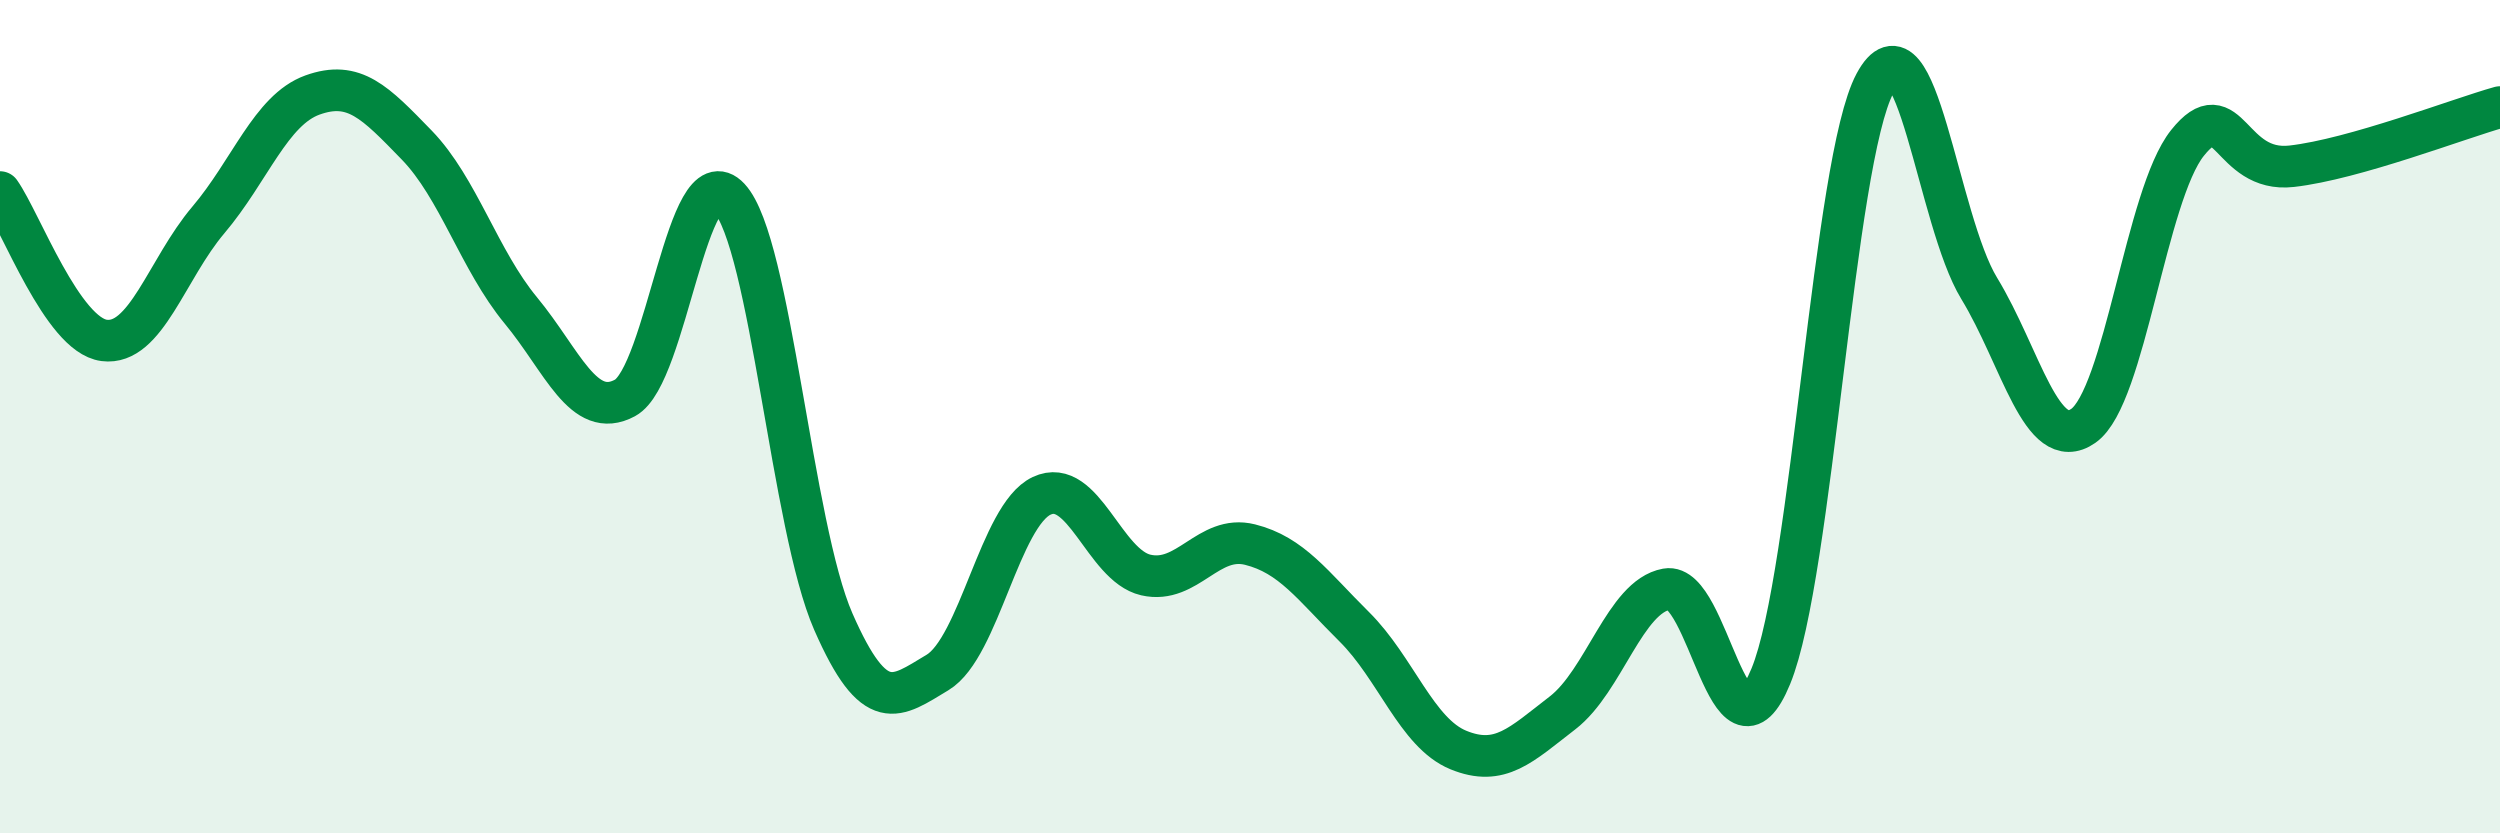
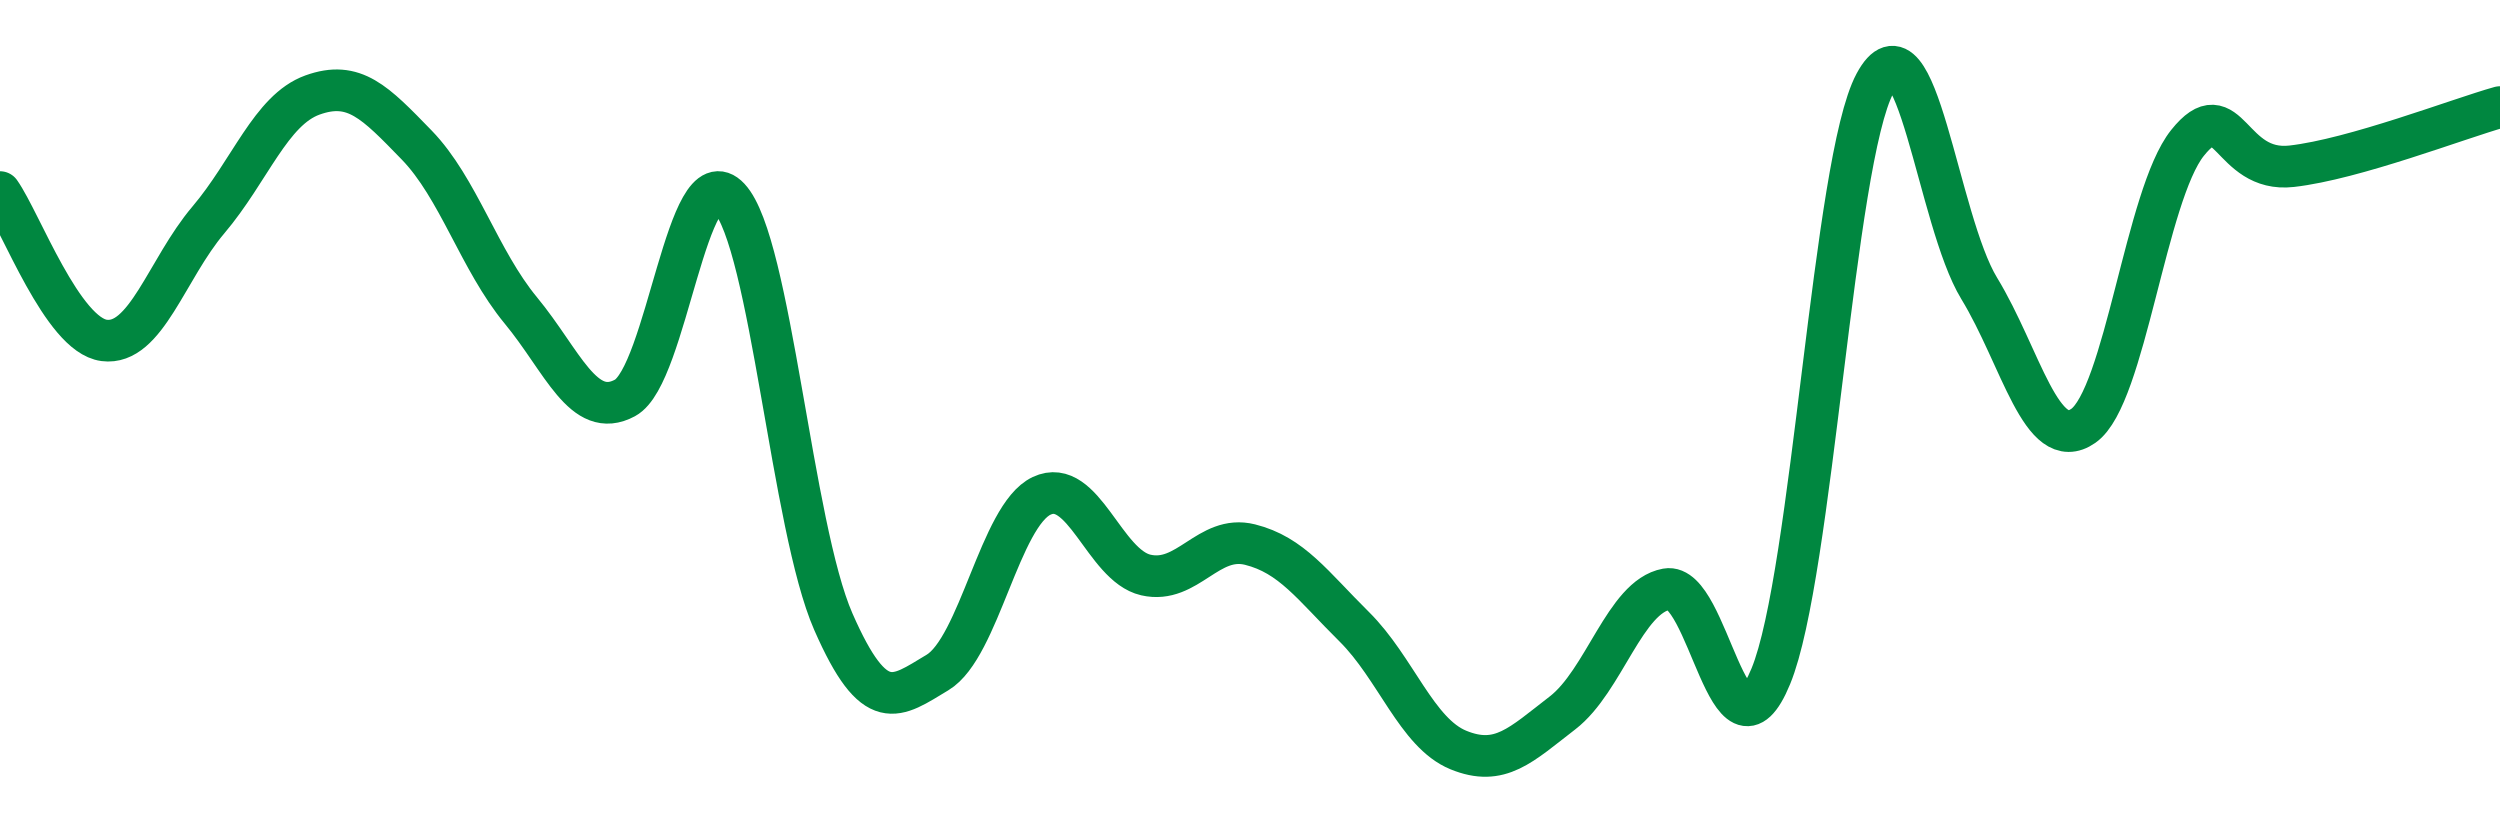
<svg xmlns="http://www.w3.org/2000/svg" width="60" height="20" viewBox="0 0 60 20">
-   <path d="M 0,4.61 C 0.5,5.32 1.5,8.04 2.5,8.17 C 3.5,8.3 4,6.46 5,5.28 C 6,4.1 6.5,2.64 7.5,2.28 C 8.5,1.92 9,2.45 10,3.48 C 11,4.51 11.5,6.24 12.5,7.45 C 13.5,8.66 14,10.09 15,9.55 C 16,9.01 16.5,3.68 17.5,4.75 C 18.5,5.82 19,12.64 20,14.92 C 21,17.2 21.5,16.74 22.5,16.14 C 23.5,15.54 24,12.37 25,11.9 C 26,11.43 26.5,13.57 27.5,13.8 C 28.5,14.03 29,12.82 30,13.07 C 31,13.32 31.5,14.05 32.5,15.04 C 33.5,16.03 34,17.59 35,18 C 36,18.41 36.5,17.88 37.5,17.11 C 38.5,16.34 39,14.32 40,14.14 C 41,13.96 41.5,18.66 42.5,16.23 C 43.5,13.8 44,3.86 45,2 C 46,0.14 46.5,5.28 47.5,6.92 C 48.5,8.56 49,10.92 50,10.22 C 51,9.52 51.5,4.68 52.5,3.43 C 53.5,2.18 53.5,4.16 55,3.99 C 56.5,3.82 59,2.85 60,2.57L60 20L0 20Z" fill="#008740" opacity="0.1" stroke-linecap="round" stroke-linejoin="round" />
  <path d="M 0,4.61 C 0.5,5.32 1.5,8.04 2.5,8.17 C 3.5,8.3 4,6.46 5,5.28 C 6,4.1 6.5,2.64 7.5,2.28 C 8.5,1.92 9,2.45 10,3.48 C 11,4.51 11.5,6.24 12.5,7.45 C 13.5,8.66 14,10.09 15,9.55 C 16,9.01 16.5,3.68 17.5,4.75 C 18.5,5.82 19,12.64 20,14.92 C 21,17.2 21.5,16.74 22.5,16.14 C 23.5,15.54 24,12.37 25,11.9 C 26,11.43 26.5,13.57 27.5,13.8 C 28.5,14.03 29,12.82 30,13.07 C 31,13.32 31.5,14.05 32.5,15.04 C 33.5,16.03 34,17.59 35,18 C 36,18.41 36.5,17.88 37.5,17.11 C 38.5,16.34 39,14.32 40,14.14 C 41,13.96 41.5,18.66 42.5,16.23 C 43.5,13.8 44,3.86 45,2 C 46,0.14 46.5,5.28 47.5,6.92 C 48.5,8.56 49,10.92 50,10.22 C 51,9.52 51.5,4.68 52.5,3.43 C 53.5,2.18 53.5,4.16 55,3.99 C 56.5,3.82 59,2.85 60,2.57" stroke="#008740" stroke-width="1" fill="none" stroke-linecap="round" stroke-linejoin="round" />
</svg>